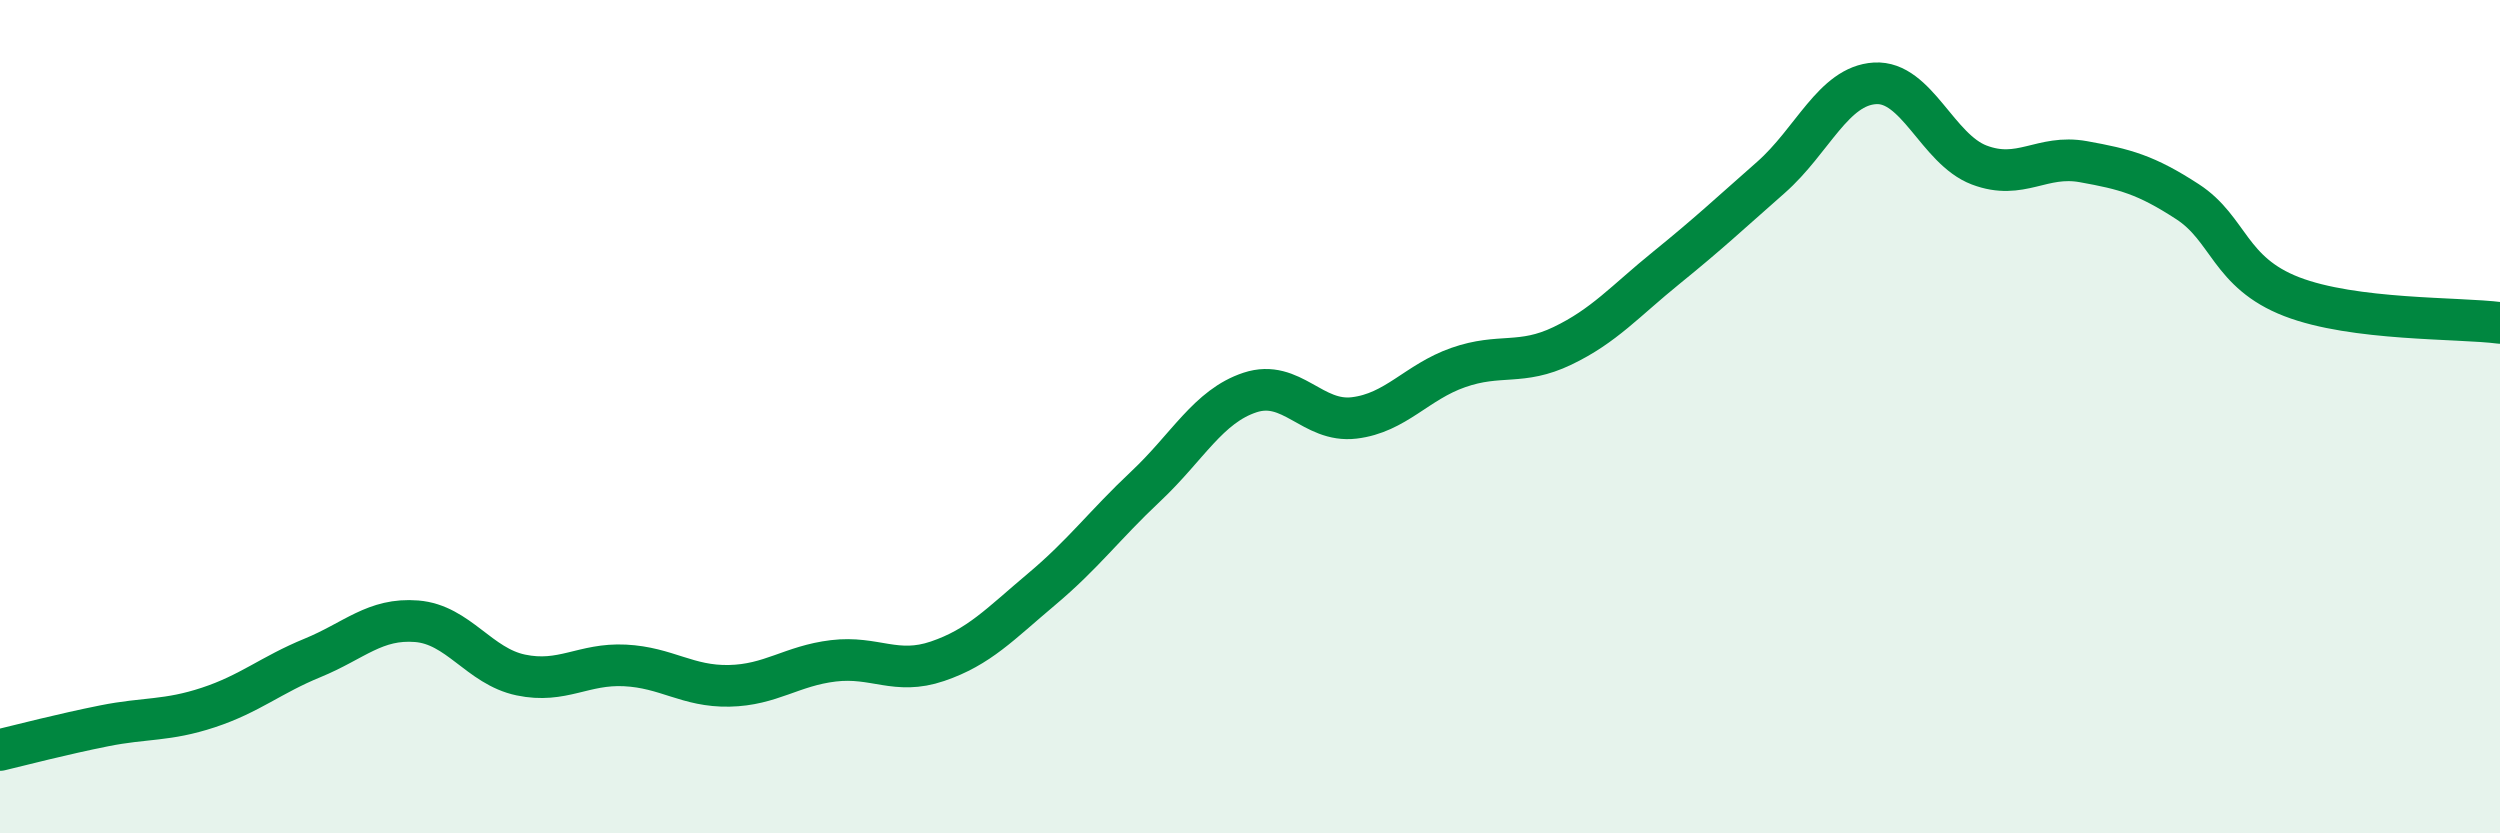
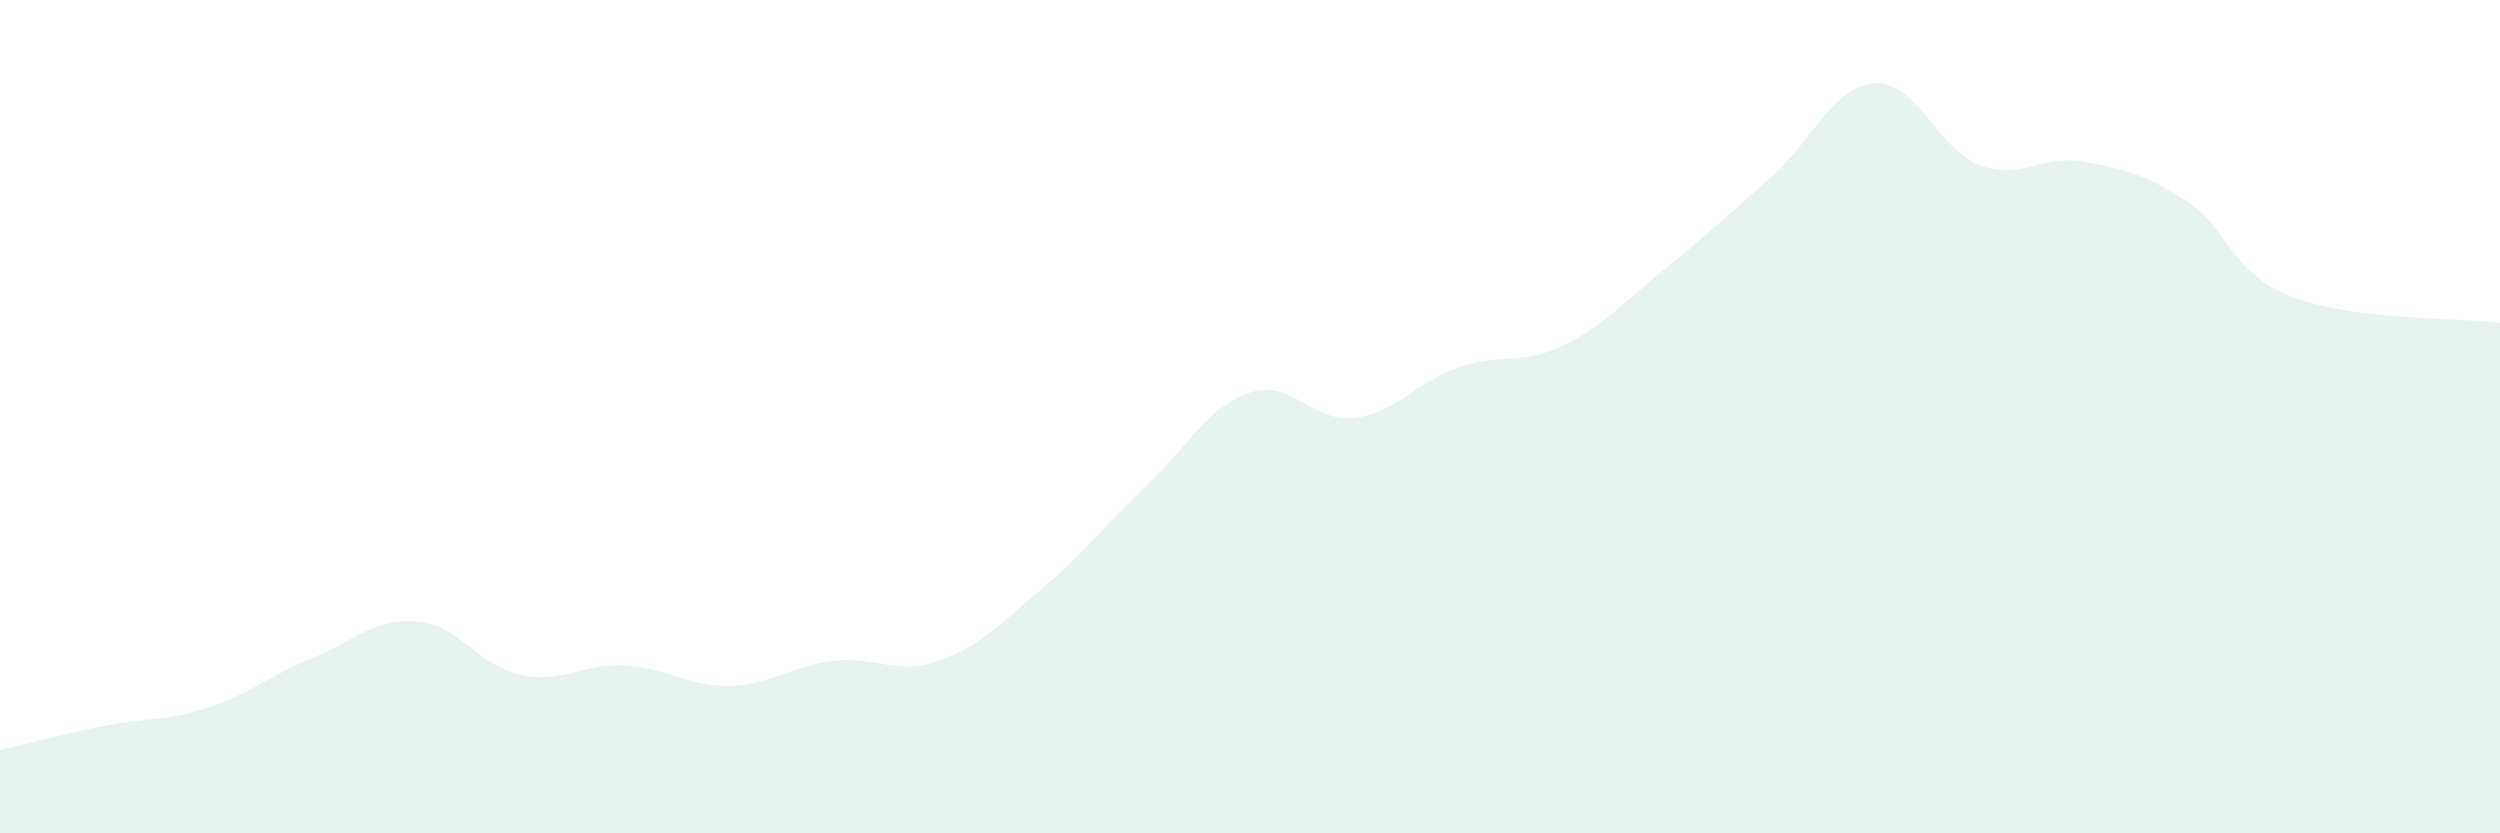
<svg xmlns="http://www.w3.org/2000/svg" width="60" height="20" viewBox="0 0 60 20">
  <path d="M 0,18 C 0.5,17.88 1.5,17.62 2.5,17.42 C 3.5,17.22 4,17.31 5,16.98 C 6,16.65 6.5,16.2 7.5,15.79 C 8.5,15.38 9,14.83 10,14.91 C 11,14.99 11.5,15.99 12.5,16.2 C 13.5,16.41 14,15.92 15,15.97 C 16,16.02 16.5,16.48 17.5,16.46 C 18.5,16.44 19,15.98 20,15.86 C 21,15.74 21.5,16.21 22.5,15.87 C 23.5,15.53 24,14.98 25,14.14 C 26,13.3 26.5,12.61 27.5,11.67 C 28.5,10.73 29,9.75 30,9.42 C 31,9.09 31.5,10.15 32.5,10.03 C 33.5,9.91 34,9.17 35,8.82 C 36,8.47 36.5,8.78 37.5,8.3 C 38.5,7.82 39,7.23 40,6.42 C 41,5.61 41.5,5.14 42.5,4.26 C 43.5,3.38 44,2.06 45,2 C 46,1.94 46.5,3.58 47.5,3.96 C 48.5,4.34 49,3.7 50,3.88 C 51,4.06 51.5,4.19 52.5,4.84 C 53.5,5.49 53.5,6.54 55,7.12 C 56.5,7.7 59,7.62 60,7.75L60 20L0 20Z" fill="#008740" opacity="0.1" stroke-linecap="round" stroke-linejoin="round" />
-   <path d="M 0,18 C 0.5,17.88 1.5,17.62 2.5,17.42 C 3.5,17.22 4,17.31 5,16.98 C 6,16.65 6.5,16.2 7.5,15.79 C 8.5,15.38 9,14.83 10,14.91 C 11,14.99 11.5,15.99 12.5,16.2 C 13.5,16.41 14,15.92 15,15.97 C 16,16.02 16.5,16.48 17.5,16.46 C 18.5,16.44 19,15.98 20,15.86 C 21,15.74 21.5,16.21 22.5,15.87 C 23.5,15.53 24,14.98 25,14.14 C 26,13.3 26.5,12.61 27.5,11.67 C 28.5,10.73 29,9.75 30,9.42 C 31,9.09 31.5,10.15 32.5,10.03 C 33.5,9.91 34,9.17 35,8.82 C 36,8.47 36.5,8.78 37.5,8.3 C 38.5,7.82 39,7.23 40,6.42 C 41,5.61 41.5,5.14 42.5,4.26 C 43.5,3.38 44,2.06 45,2 C 46,1.94 46.5,3.58 47.5,3.96 C 48.5,4.34 49,3.7 50,3.88 C 51,4.06 51.5,4.19 52.5,4.84 C 53.5,5.49 53.5,6.54 55,7.12 C 56.5,7.7 59,7.62 60,7.75" stroke="#008740" stroke-width="1" fill="none" stroke-linecap="round" stroke-linejoin="round" />
</svg>